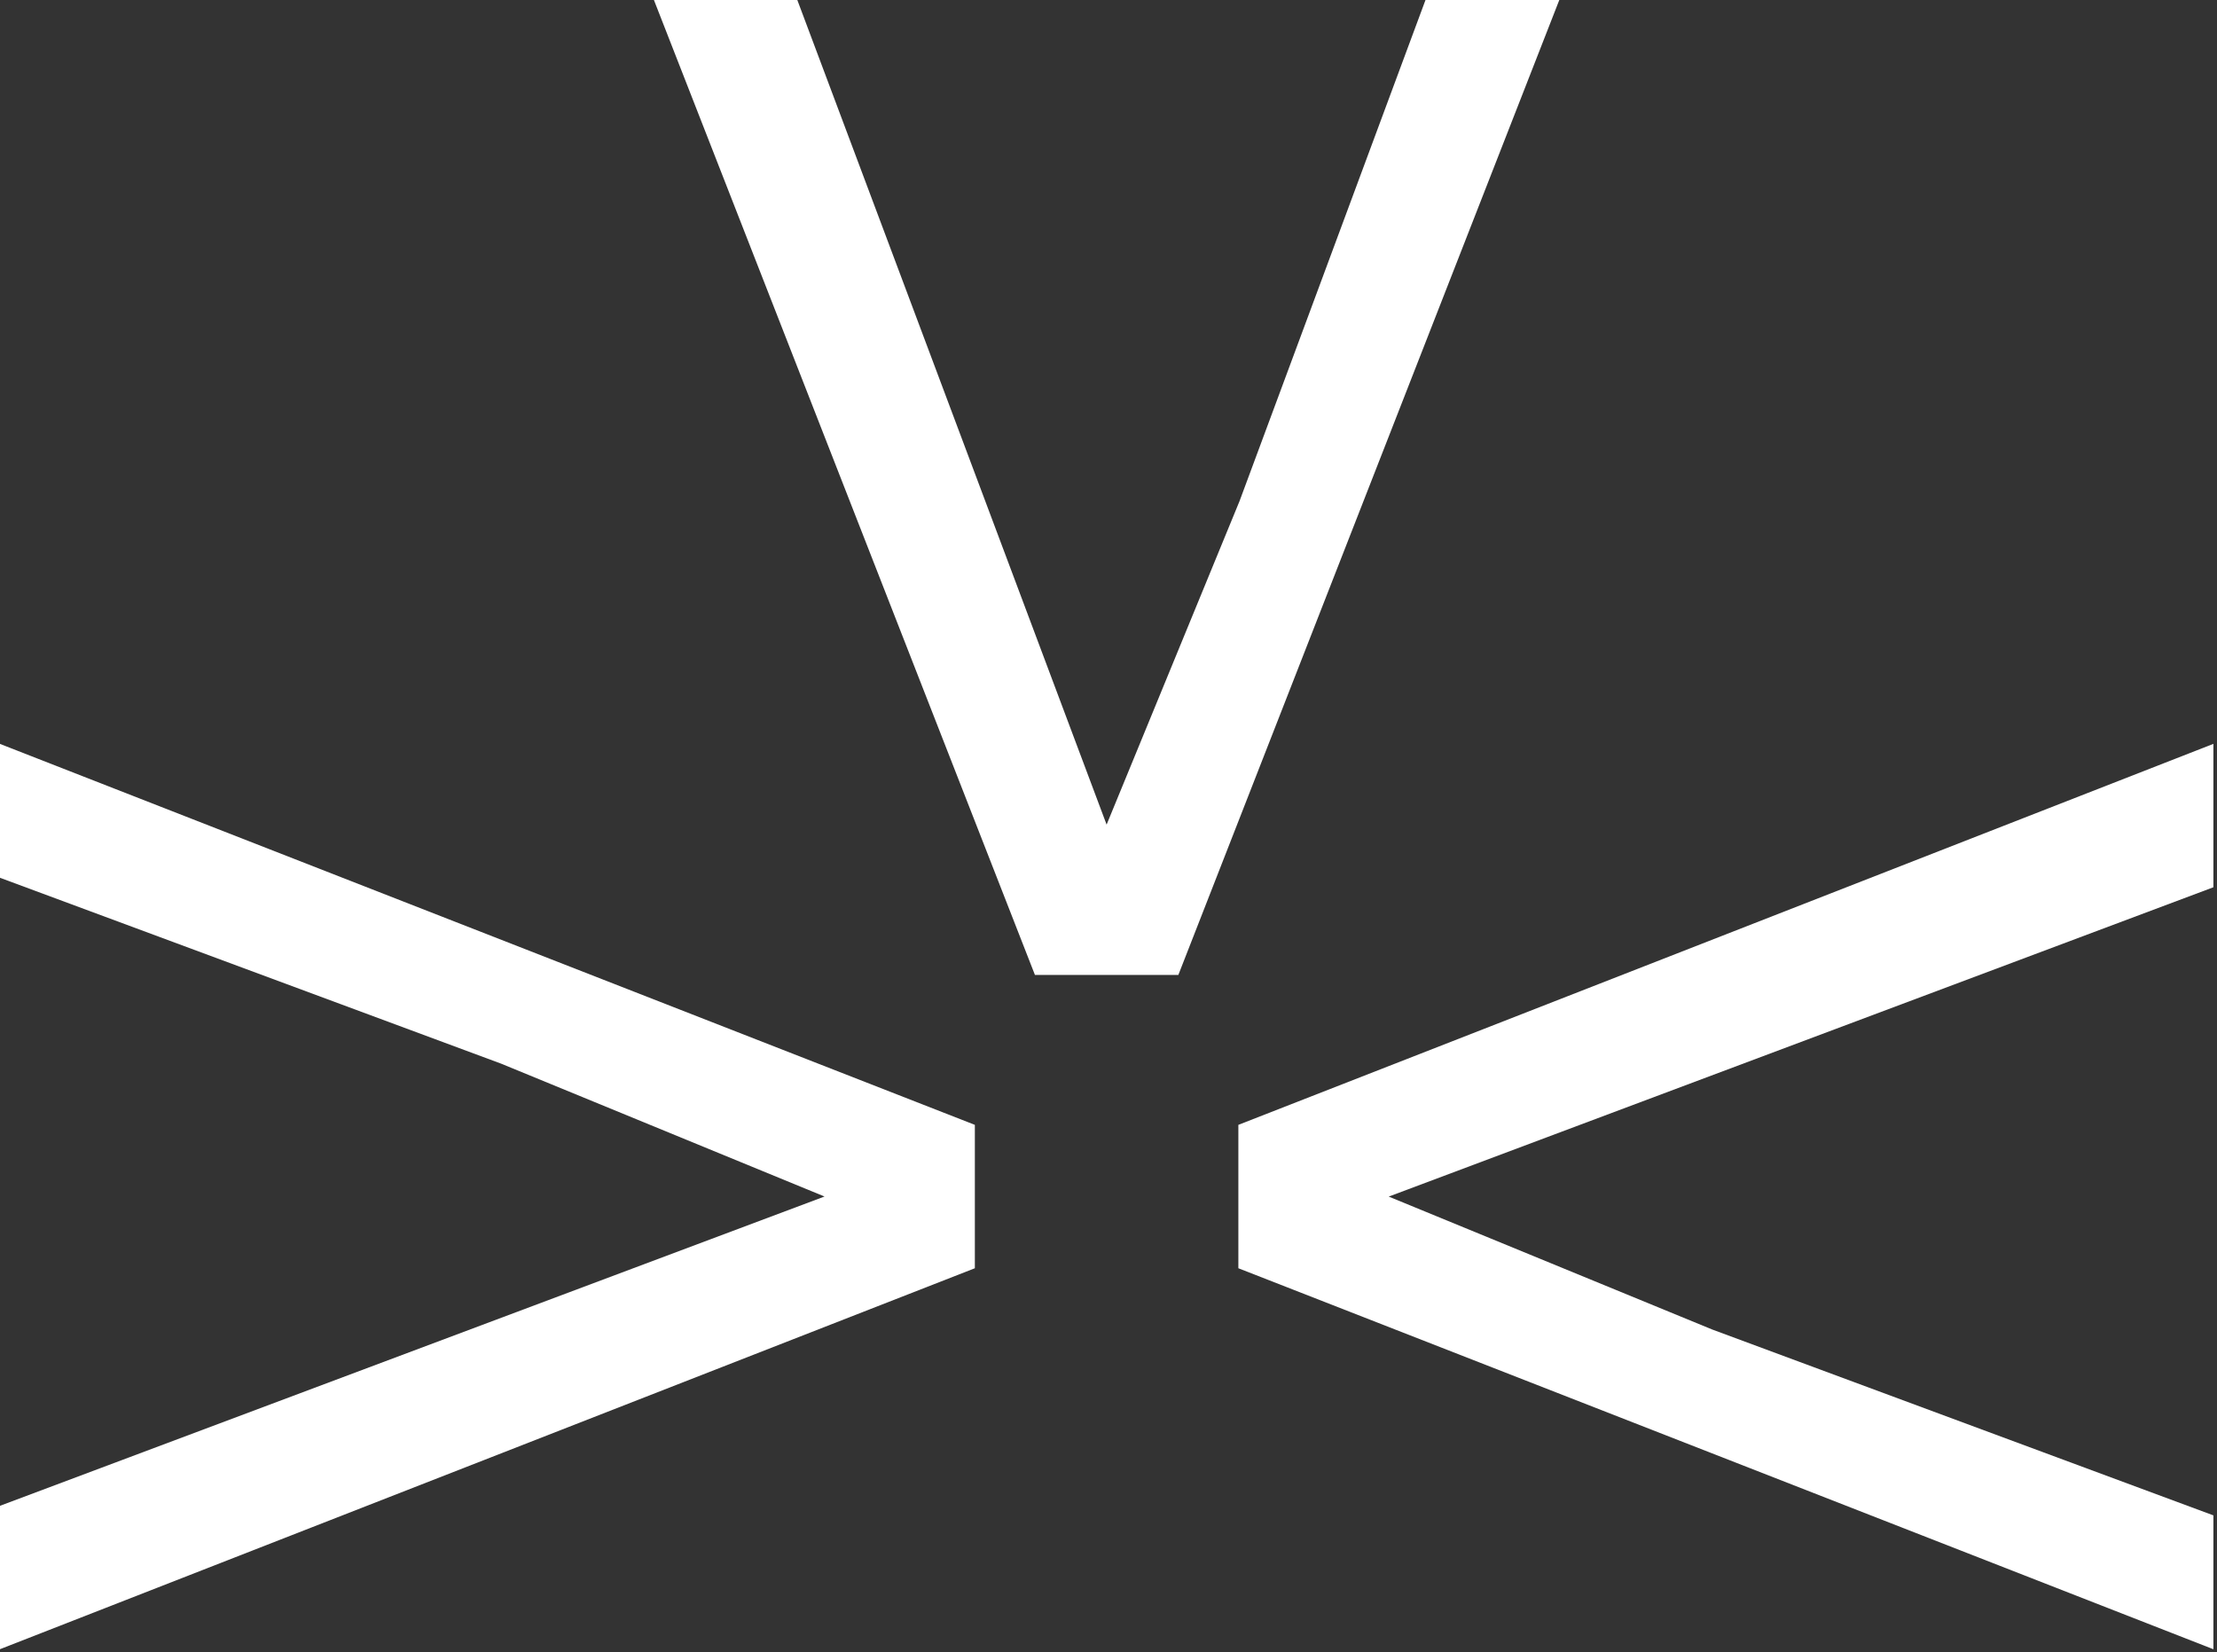
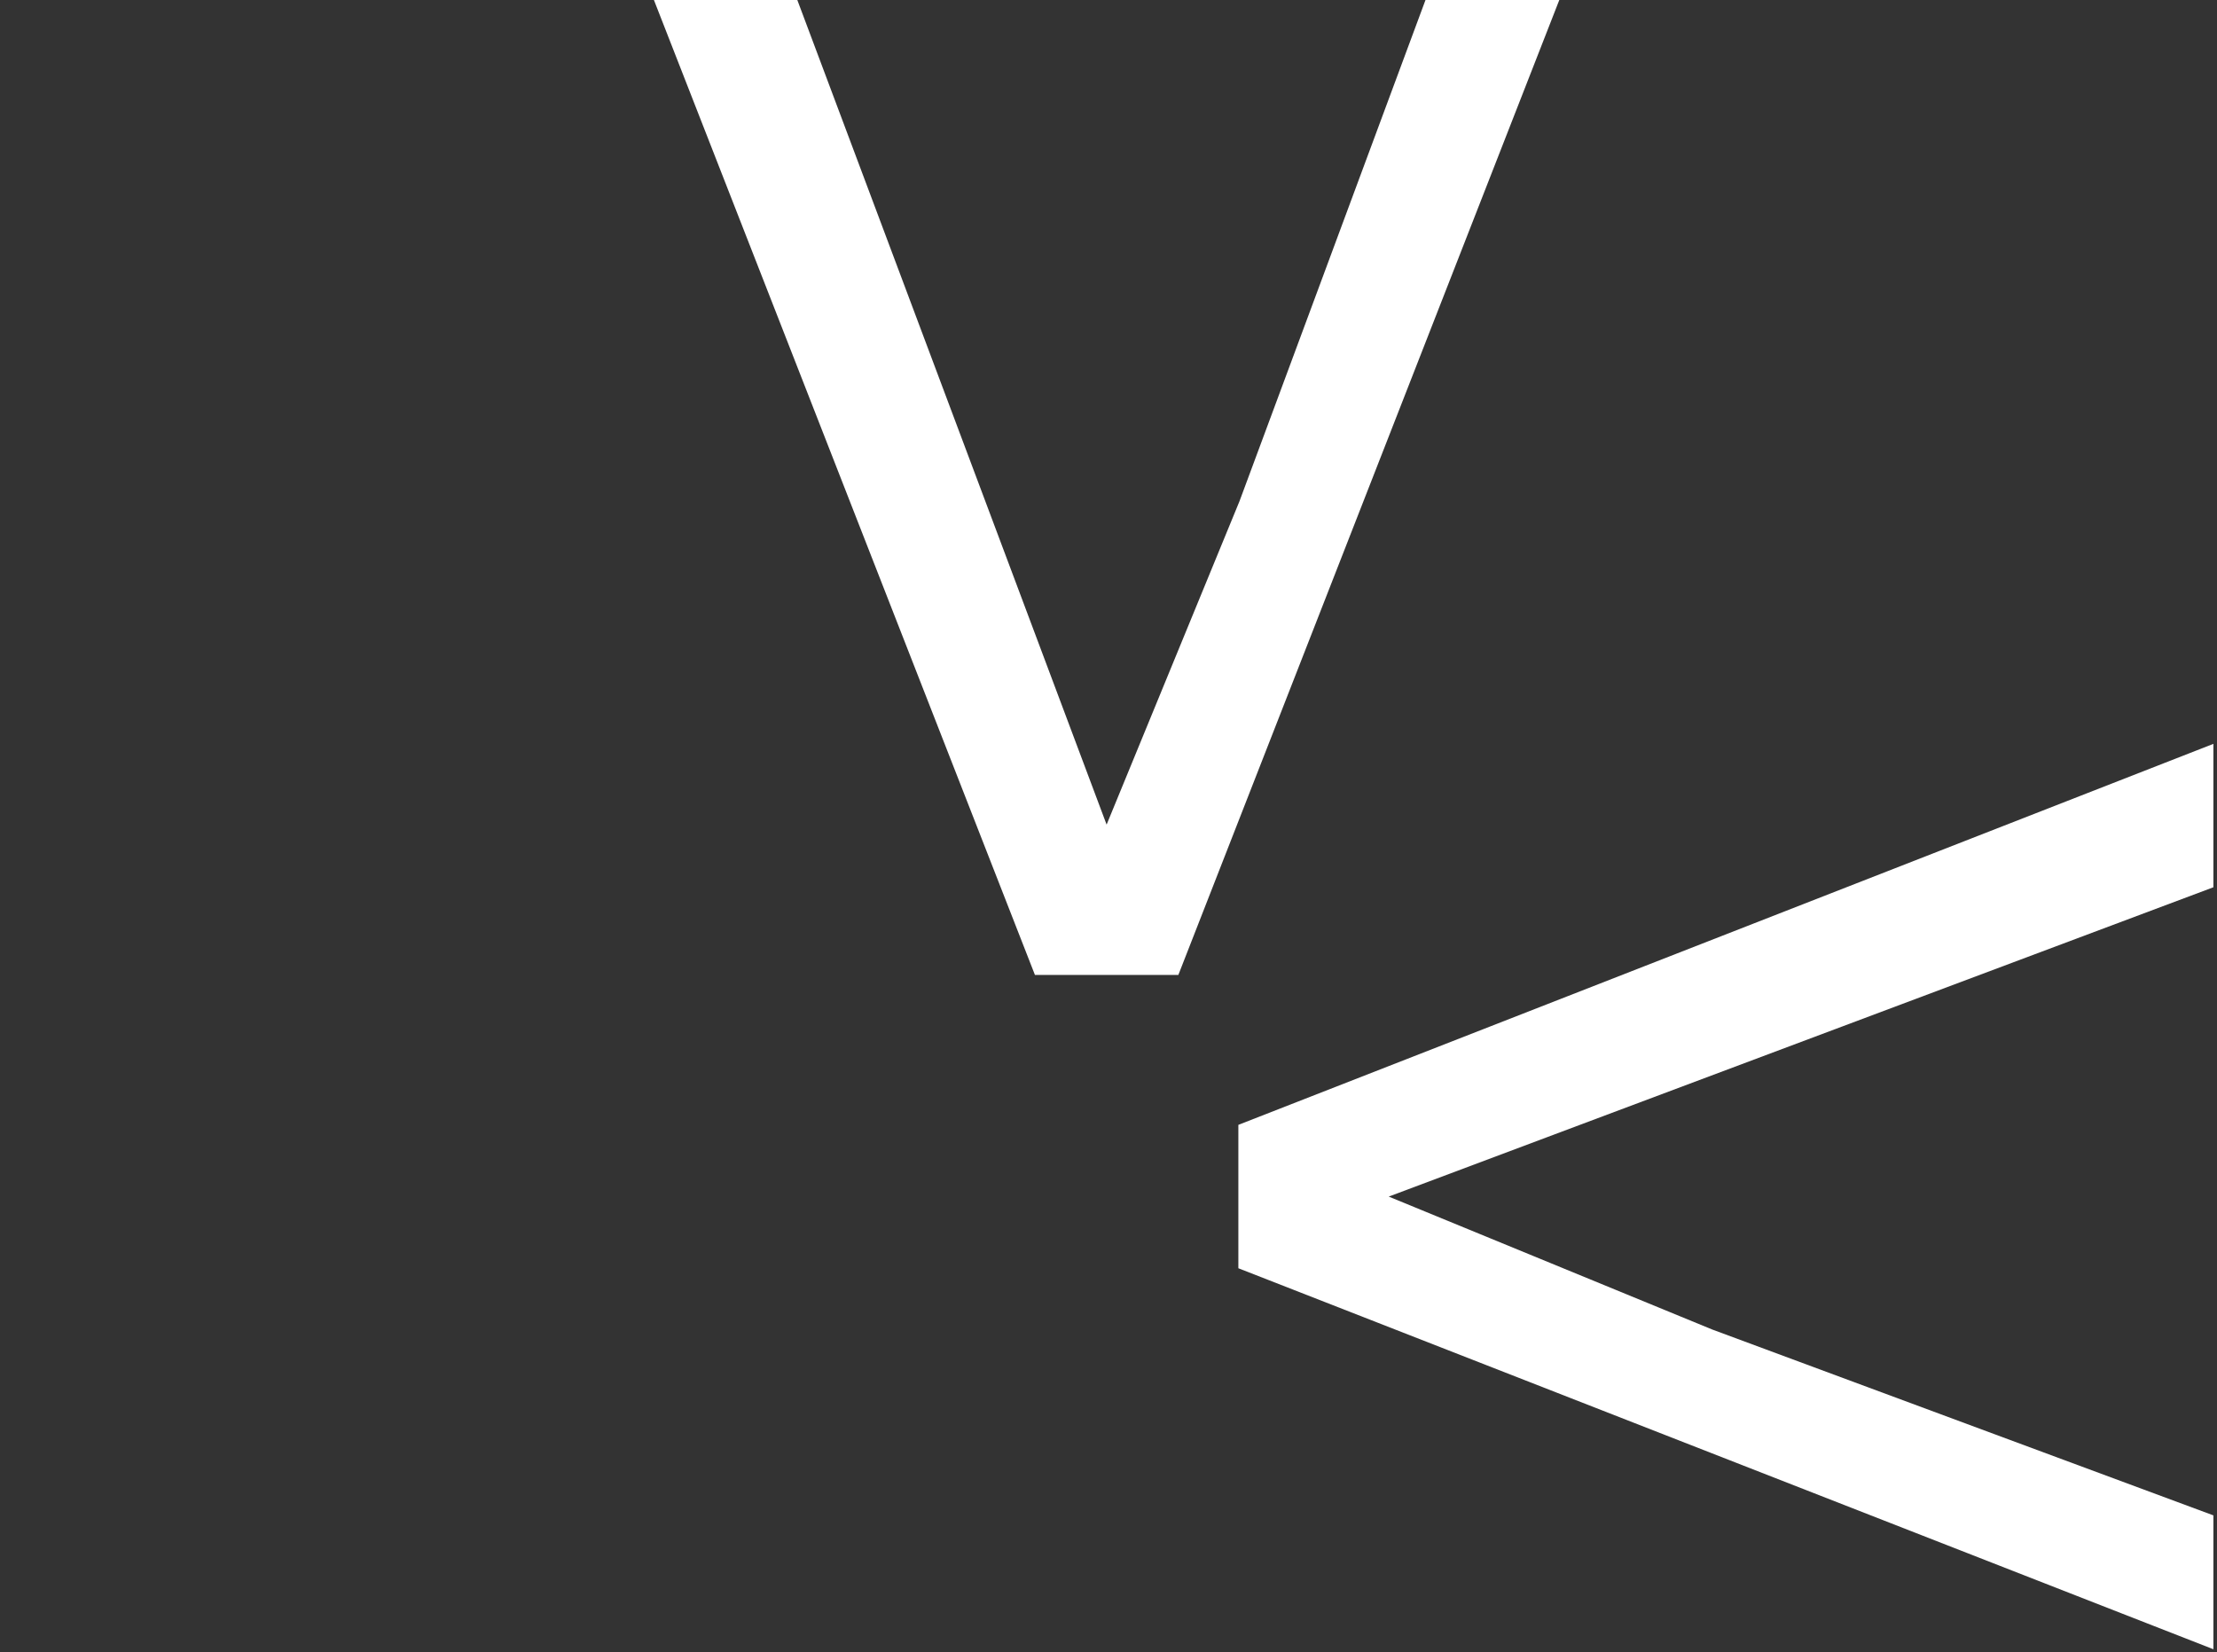
<svg xmlns="http://www.w3.org/2000/svg" width="100%" height="100%" viewBox="0 0 326 243" version="1.1" xml:space="preserve" style="fill-rule:evenodd;clip-rule:evenodd;stroke-linejoin:round;stroke-miterlimit:2;">
  <rect x="0" y="0" width="326" height="243" fill="#333333" stroke="none" />
  <g transform="matrix(1,0,0,1,-12008.1,-710.334)">
    <g transform="matrix(2,0,0,2,11547.2,0)">
      <g transform="matrix(1,0,0,1,306.542,355.167)">
        <path d="M0,71.686L10.543,71.686L38.552,0L28.714,0L15.039,36.853L5.269,60.632L-17.471,0L-28.014,0L0,71.686Z" style="fill:white;fill-rule:nonzero;" />
      </g>
      <g transform="matrix(1,0,0,1,321.498,448.418)">
        <path d="M0,-10.543L0,0L71.687,28.014L71.687,18.171L34.833,4.502L11.054,-5.269L71.687,-28.013L71.687,-38.557L0,-10.543Z" style="fill:white;fill-rule:nonzero;" />
      </g>
      <g transform="matrix(1,0,0,1,302.124,437.875)">
-         <path d="M0,10.543L0,-0L-71.686,-28.014L-71.686,-18.171L-34.833,-4.501L-11.054,5.269L-71.686,28.014L-71.686,38.557L0,10.543Z" style="fill:white;fill-rule:nonzero;" />
-       </g>
+         </g>
    </g>
  </g>
</svg>